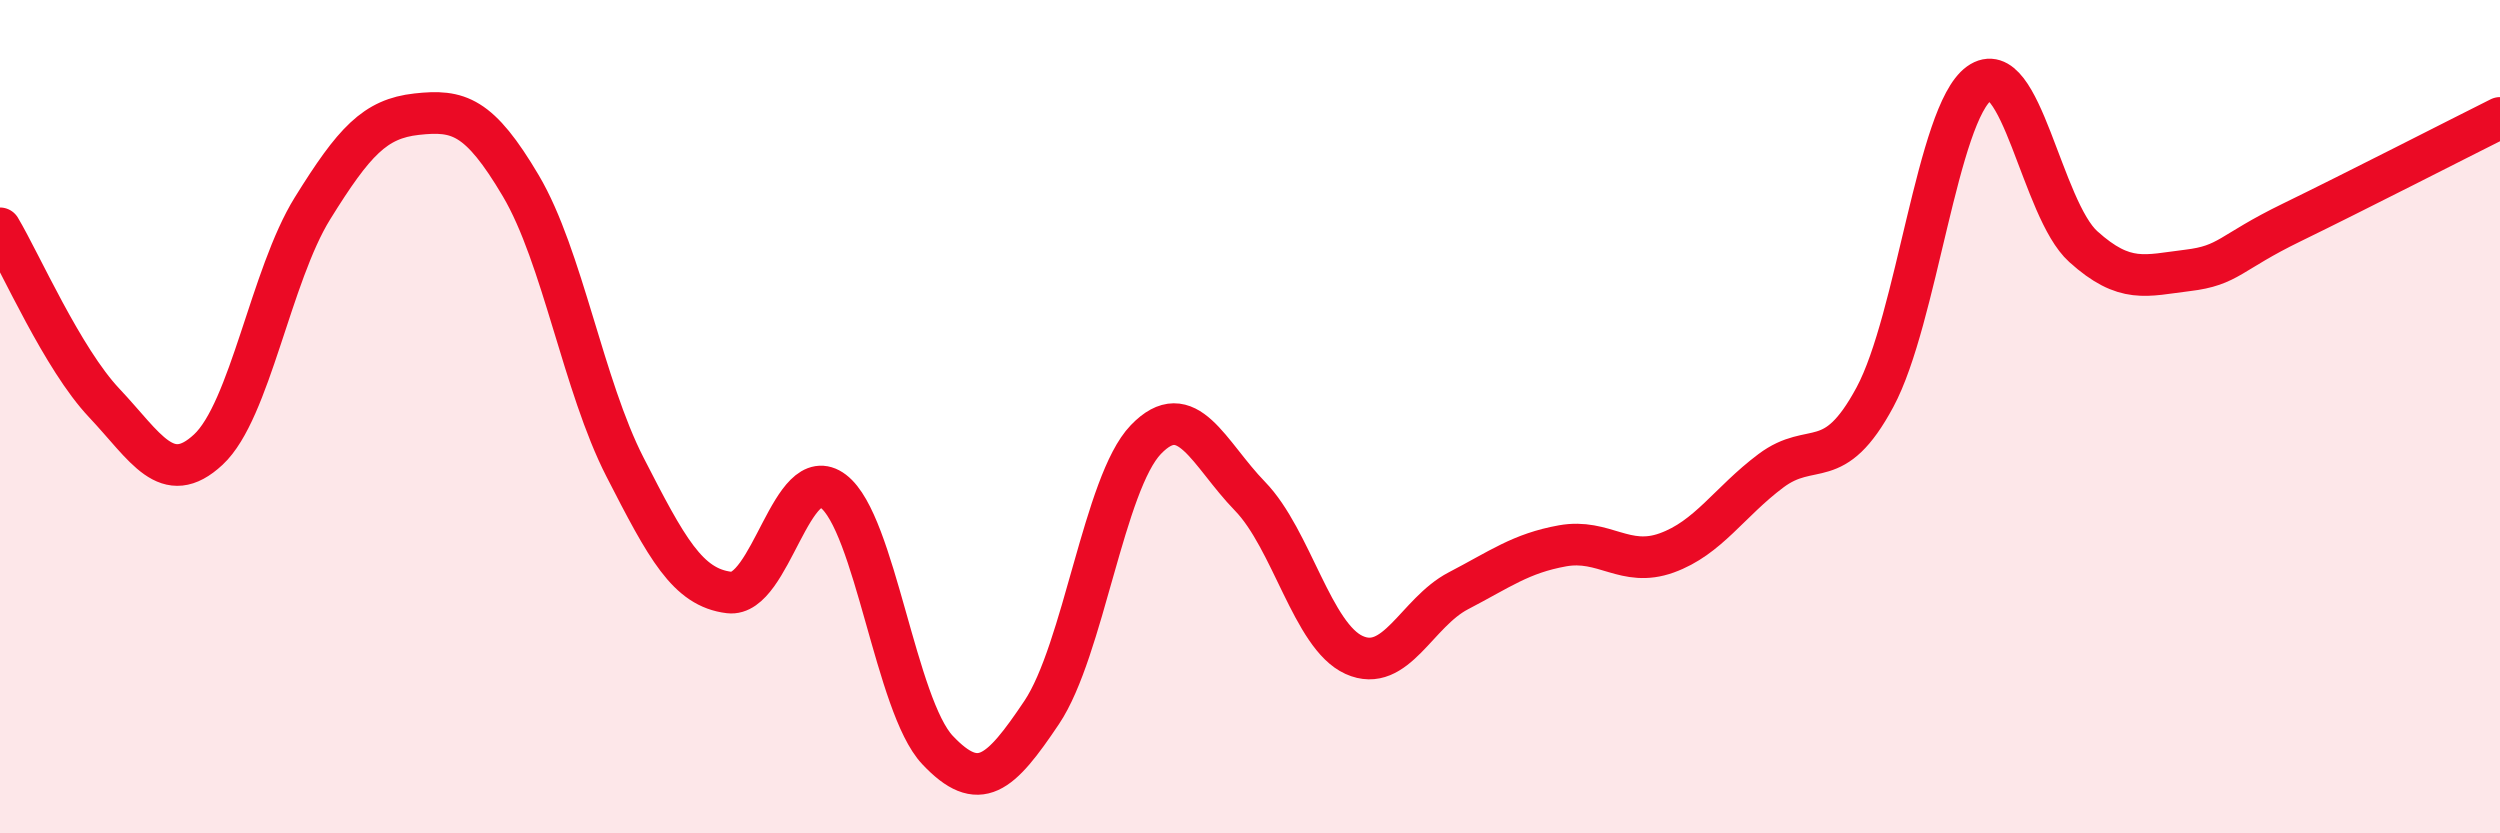
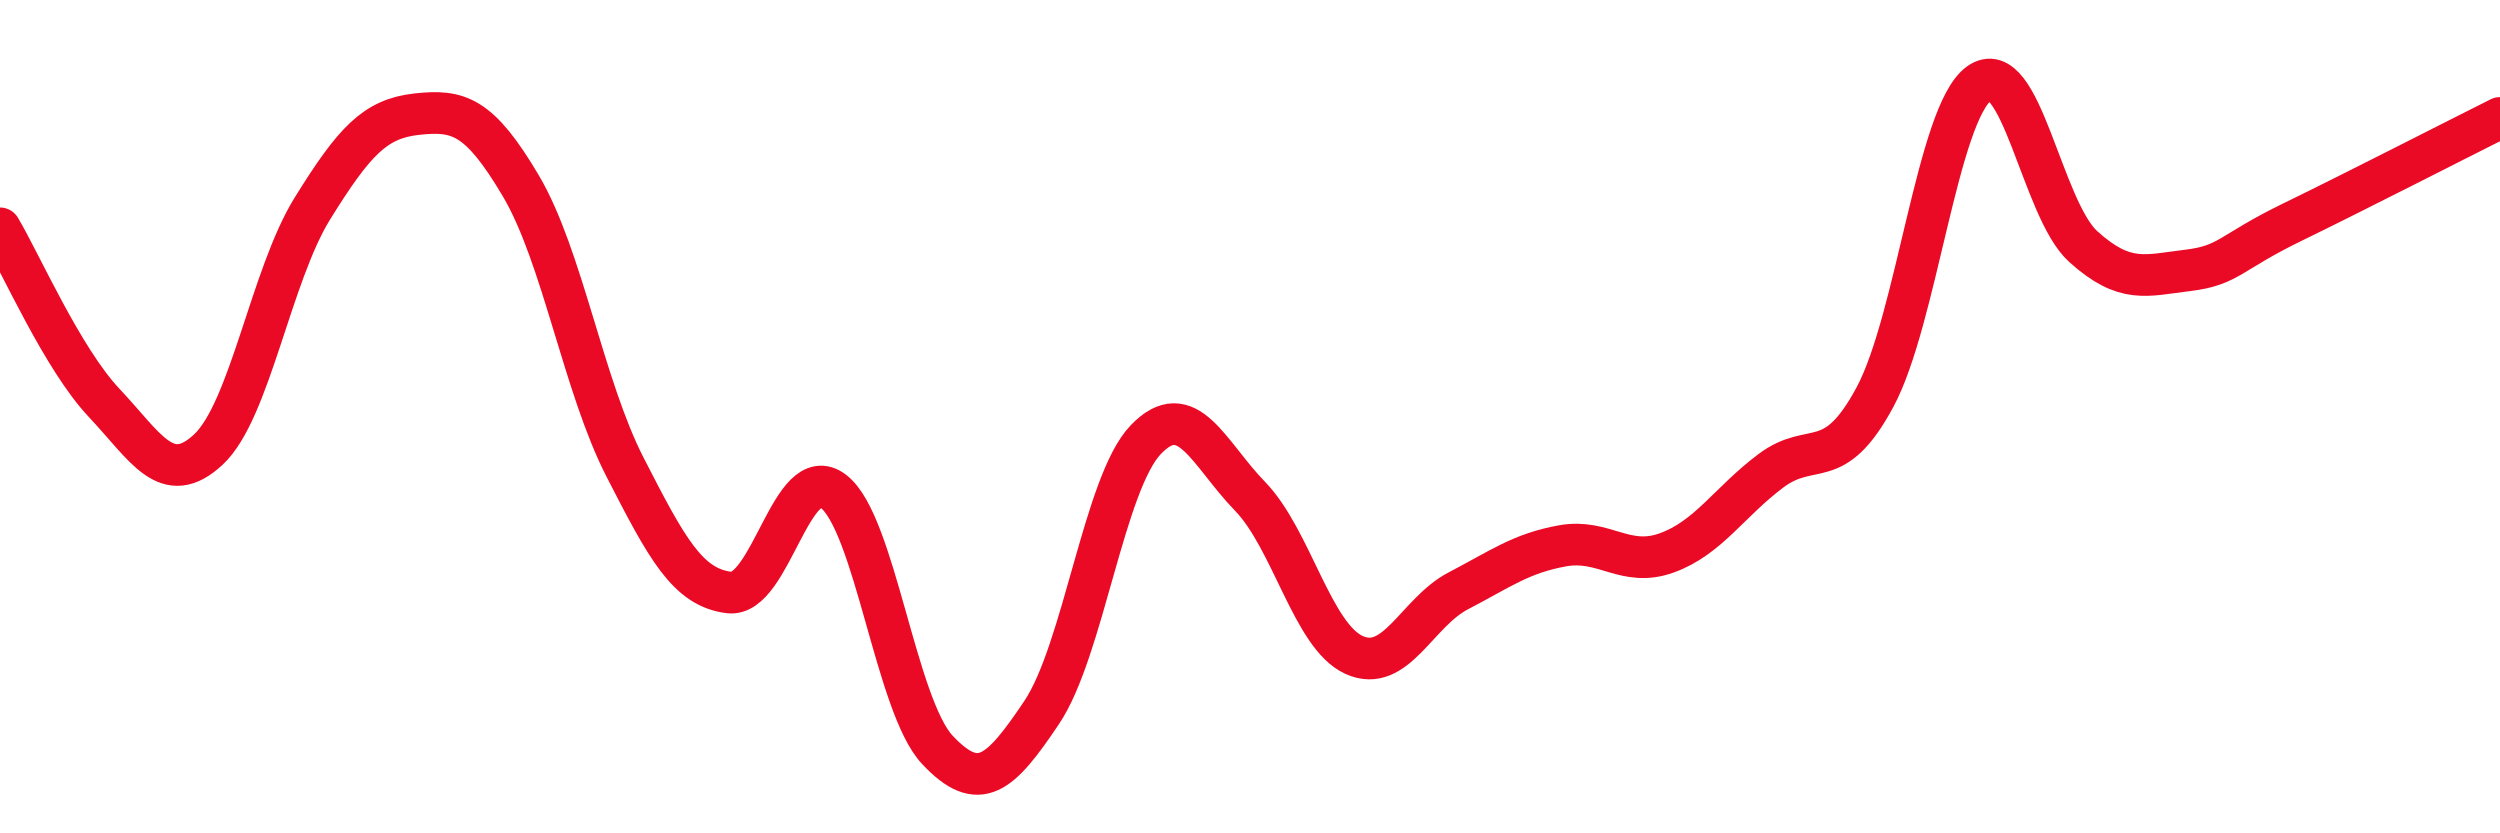
<svg xmlns="http://www.w3.org/2000/svg" width="60" height="20" viewBox="0 0 60 20">
-   <path d="M 0,5.48 C 0.5,6.32 1.5,8.61 2.5,9.67 C 3.5,10.73 4,11.72 5,10.79 C 6,9.86 6.5,6.61 7.5,5 C 8.5,3.39 9,2.85 10,2.74 C 11,2.63 11.5,2.77 12.5,4.46 C 13.5,6.15 14,9.26 15,11.21 C 16,13.16 16.5,14.1 17.5,14.22 C 18.5,14.34 19,11.03 20,11.79 C 21,12.55 21.5,16.94 22.5,18 C 23.5,19.06 24,18.59 25,17.1 C 26,15.61 26.5,11.59 27.5,10.55 C 28.5,9.51 29,10.88 30,11.91 C 31,12.94 31.5,15.27 32.5,15.72 C 33.5,16.17 34,14.7 35,14.18 C 36,13.66 36.5,13.28 37.5,13.1 C 38.5,12.92 39,13.63 40,13.27 C 41,12.91 41.5,12.05 42.5,11.3 C 43.5,10.55 44,11.39 45,9.53 C 46,7.67 46.5,2.72 47.5,2 C 48.5,1.28 49,5.02 50,5.92 C 51,6.82 51.5,6.61 52.5,6.49 C 53.5,6.37 53.5,6.07 55,5.34 C 56.5,4.61 59,3.33 60,2.83L60 20L0 20Z" fill="#EB0A25" opacity="0.1" stroke-linecap="round" stroke-linejoin="round" />
  <path d="M 0,5.48 C 0.5,6.32 1.5,8.61 2.5,9.67 C 3.5,10.73 4,11.72 5,10.79 C 6,9.86 6.5,6.61 7.5,5 C 8.5,3.39 9,2.85 10,2.74 C 11,2.63 11.5,2.77 12.5,4.46 C 13.5,6.15 14,9.26 15,11.21 C 16,13.16 16.5,14.1 17.5,14.22 C 18.5,14.34 19,11.03 20,11.79 C 21,12.55 21.5,16.94 22.5,18 C 23.5,19.06 24,18.59 25,17.1 C 26,15.61 26.5,11.59 27.5,10.55 C 28.5,9.51 29,10.88 30,11.91 C 31,12.94 31.5,15.27 32.5,15.72 C 33.5,16.17 34,14.7 35,14.18 C 36,13.66 36.5,13.28 37.5,13.1 C 38.5,12.92 39,13.63 40,13.27 C 41,12.91 41.5,12.05 42.5,11.3 C 43.5,10.55 44,11.39 45,9.53 C 46,7.67 46.5,2.72 47.5,2 C 48.5,1.28 49,5.02 50,5.92 C 51,6.82 51.5,6.61 52.5,6.49 C 53.5,6.37 53.5,6.07 55,5.34 C 56.5,4.61 59,3.33 60,2.83" stroke="#EB0A25" stroke-width="1" fill="none" stroke-linecap="round" stroke-linejoin="round" />
</svg>